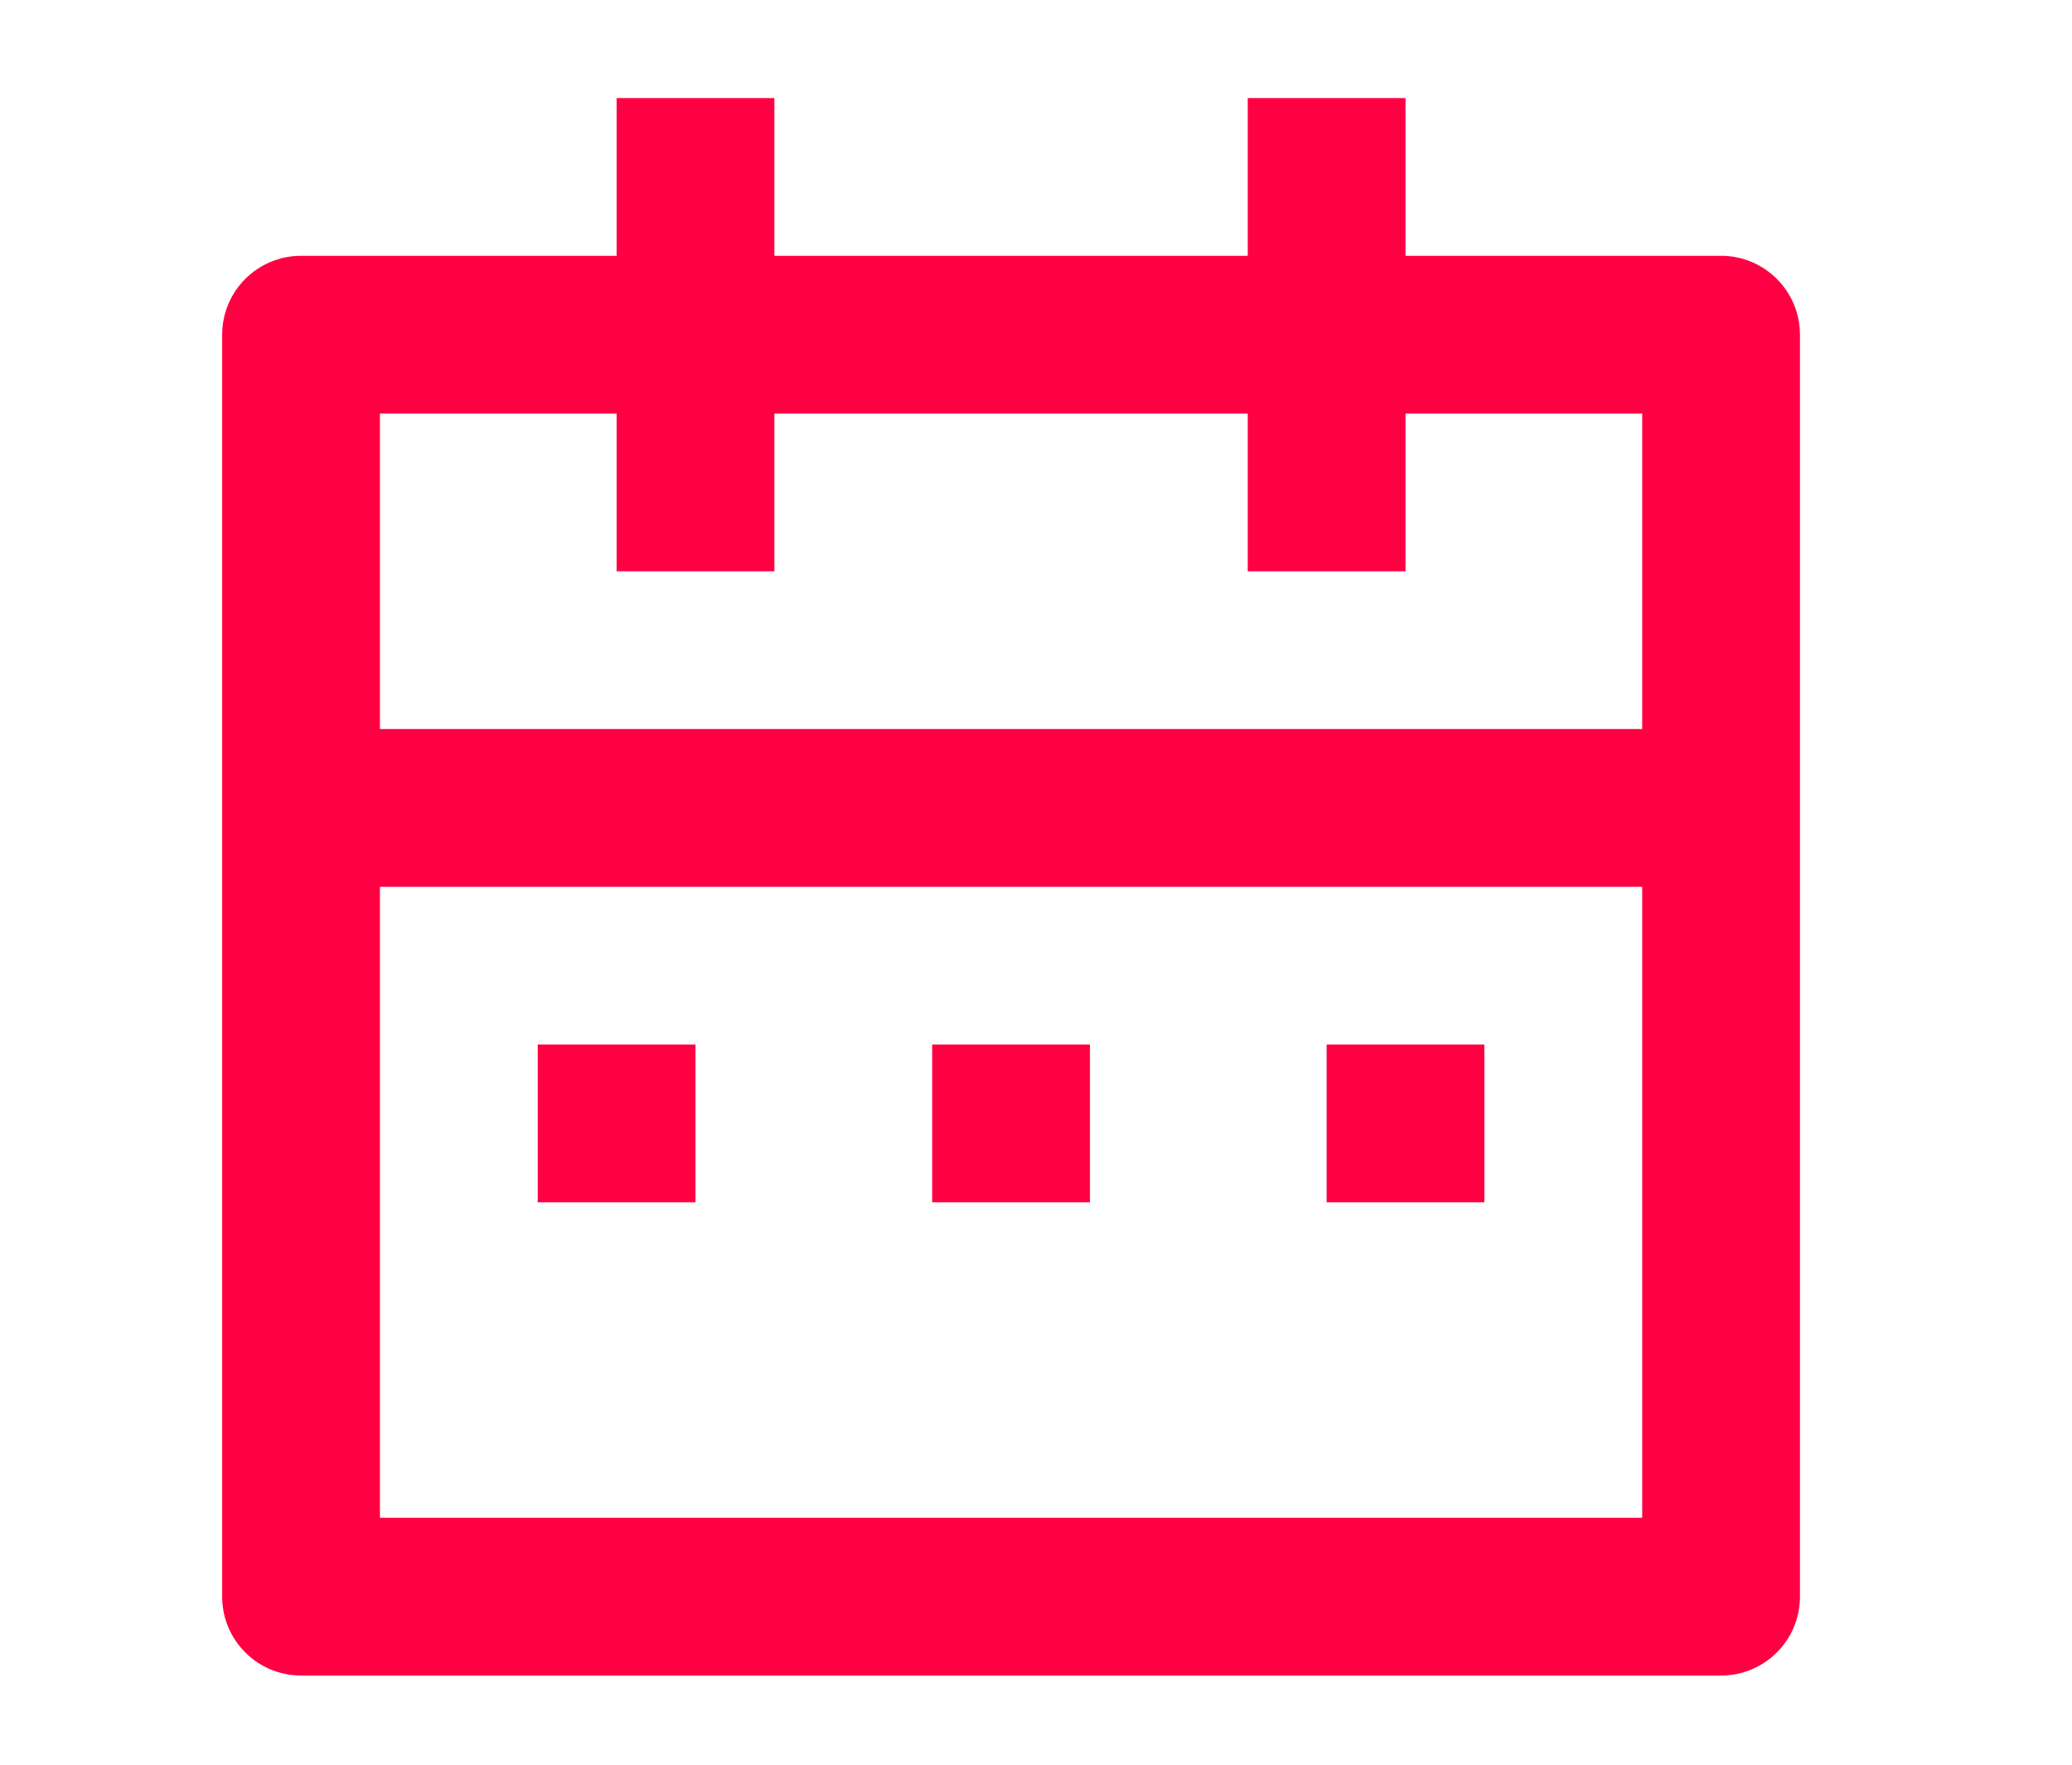
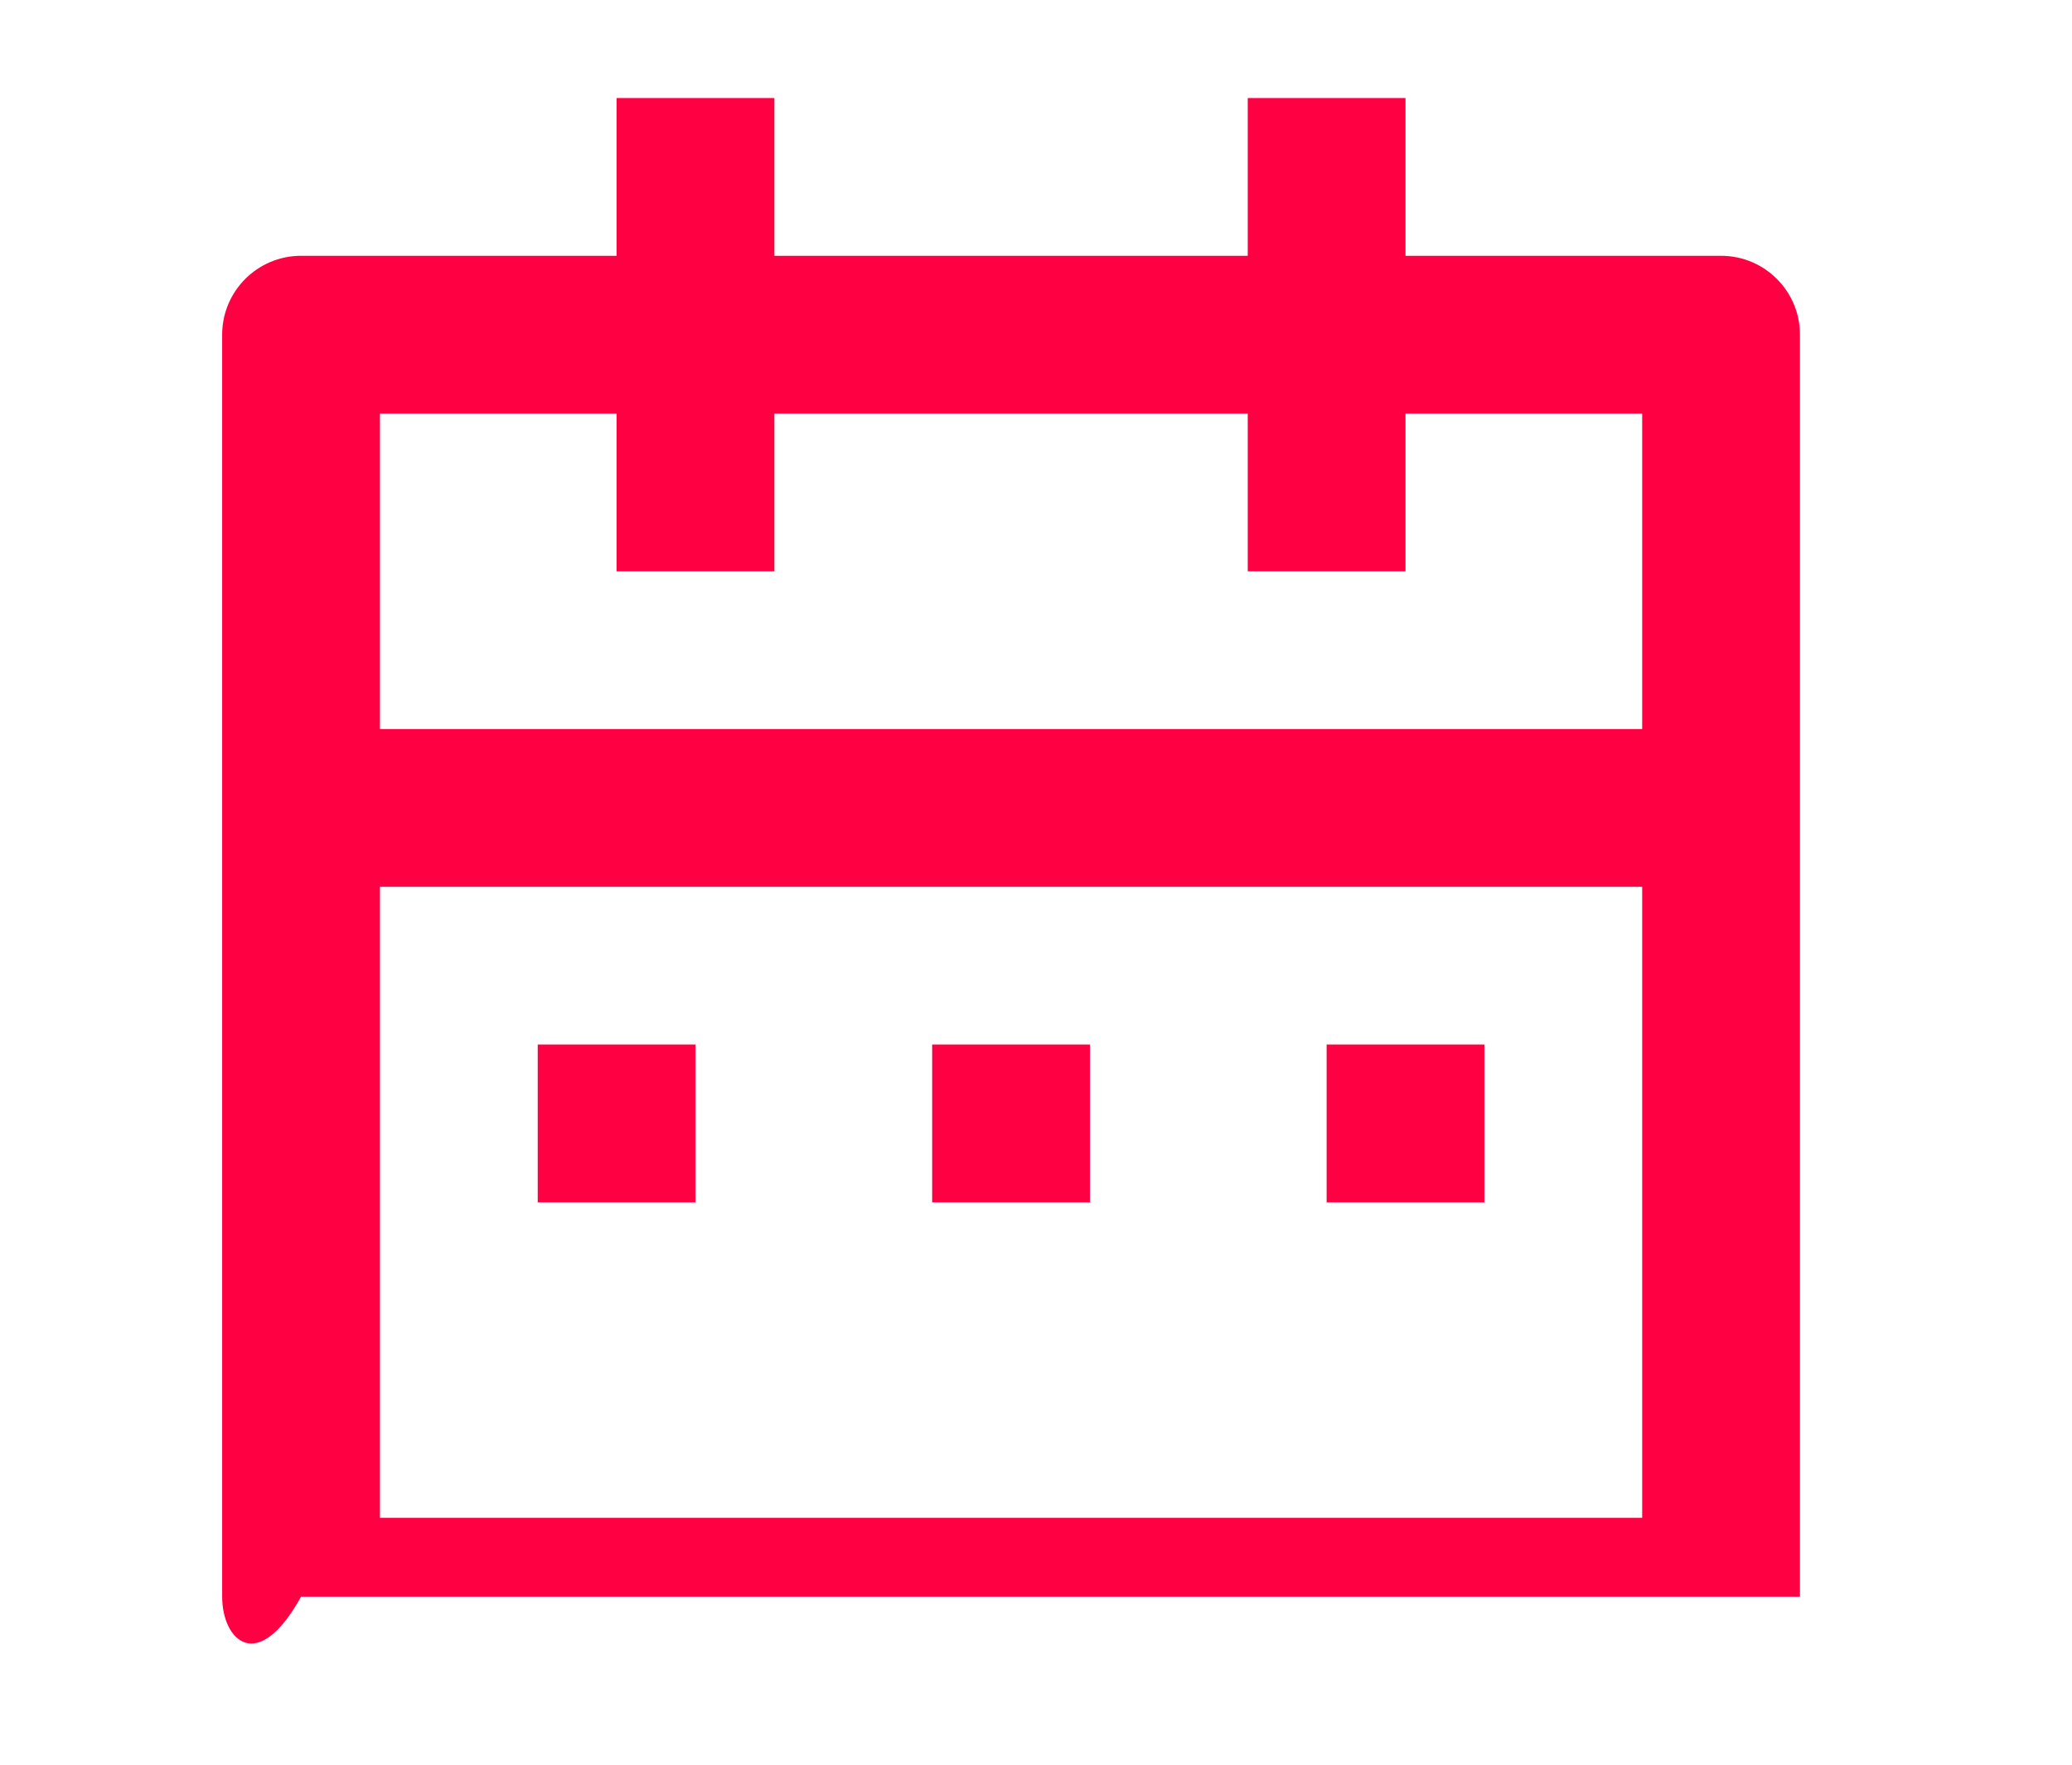
<svg xmlns="http://www.w3.org/2000/svg" width="27" height="23" viewBox="0 0 27 23" fill="none">
-   <path d="M10.091 1.278V3.334H16.259V1.278H18.315V3.334H22.427C22.995 3.334 23.455 3.795 23.455 4.362V20.81C23.455 21.378 22.995 21.838 22.427 21.838H3.923C3.355 21.838 2.895 21.378 2.895 20.81V4.362C2.895 3.795 3.355 3.334 3.923 3.334H8.035V1.278H10.091ZM21.399 11.558H4.951V19.782H21.399V11.558ZM9.063 13.614V15.67H7.007V13.614H9.063ZM14.203 13.614V15.67H12.147V13.614H14.203ZM19.343 13.614V15.67H17.287V13.614H19.343ZM8.035 5.39H4.951V9.502H21.399V5.39H18.315V7.446H16.259V5.39H10.091V7.446H8.035V5.39Z" fill="#FF0042" />
+   <path d="M10.091 1.278V3.334H16.259V1.278H18.315V3.334H22.427C22.995 3.334 23.455 3.795 23.455 4.362V20.81H3.923C3.355 21.838 2.895 21.378 2.895 20.81V4.362C2.895 3.795 3.355 3.334 3.923 3.334H8.035V1.278H10.091ZM21.399 11.558H4.951V19.782H21.399V11.558ZM9.063 13.614V15.67H7.007V13.614H9.063ZM14.203 13.614V15.67H12.147V13.614H14.203ZM19.343 13.614V15.67H17.287V13.614H19.343ZM8.035 5.39H4.951V9.502H21.399V5.39H18.315V7.446H16.259V5.39H10.091V7.446H8.035V5.39Z" fill="#FF0042" />
</svg>